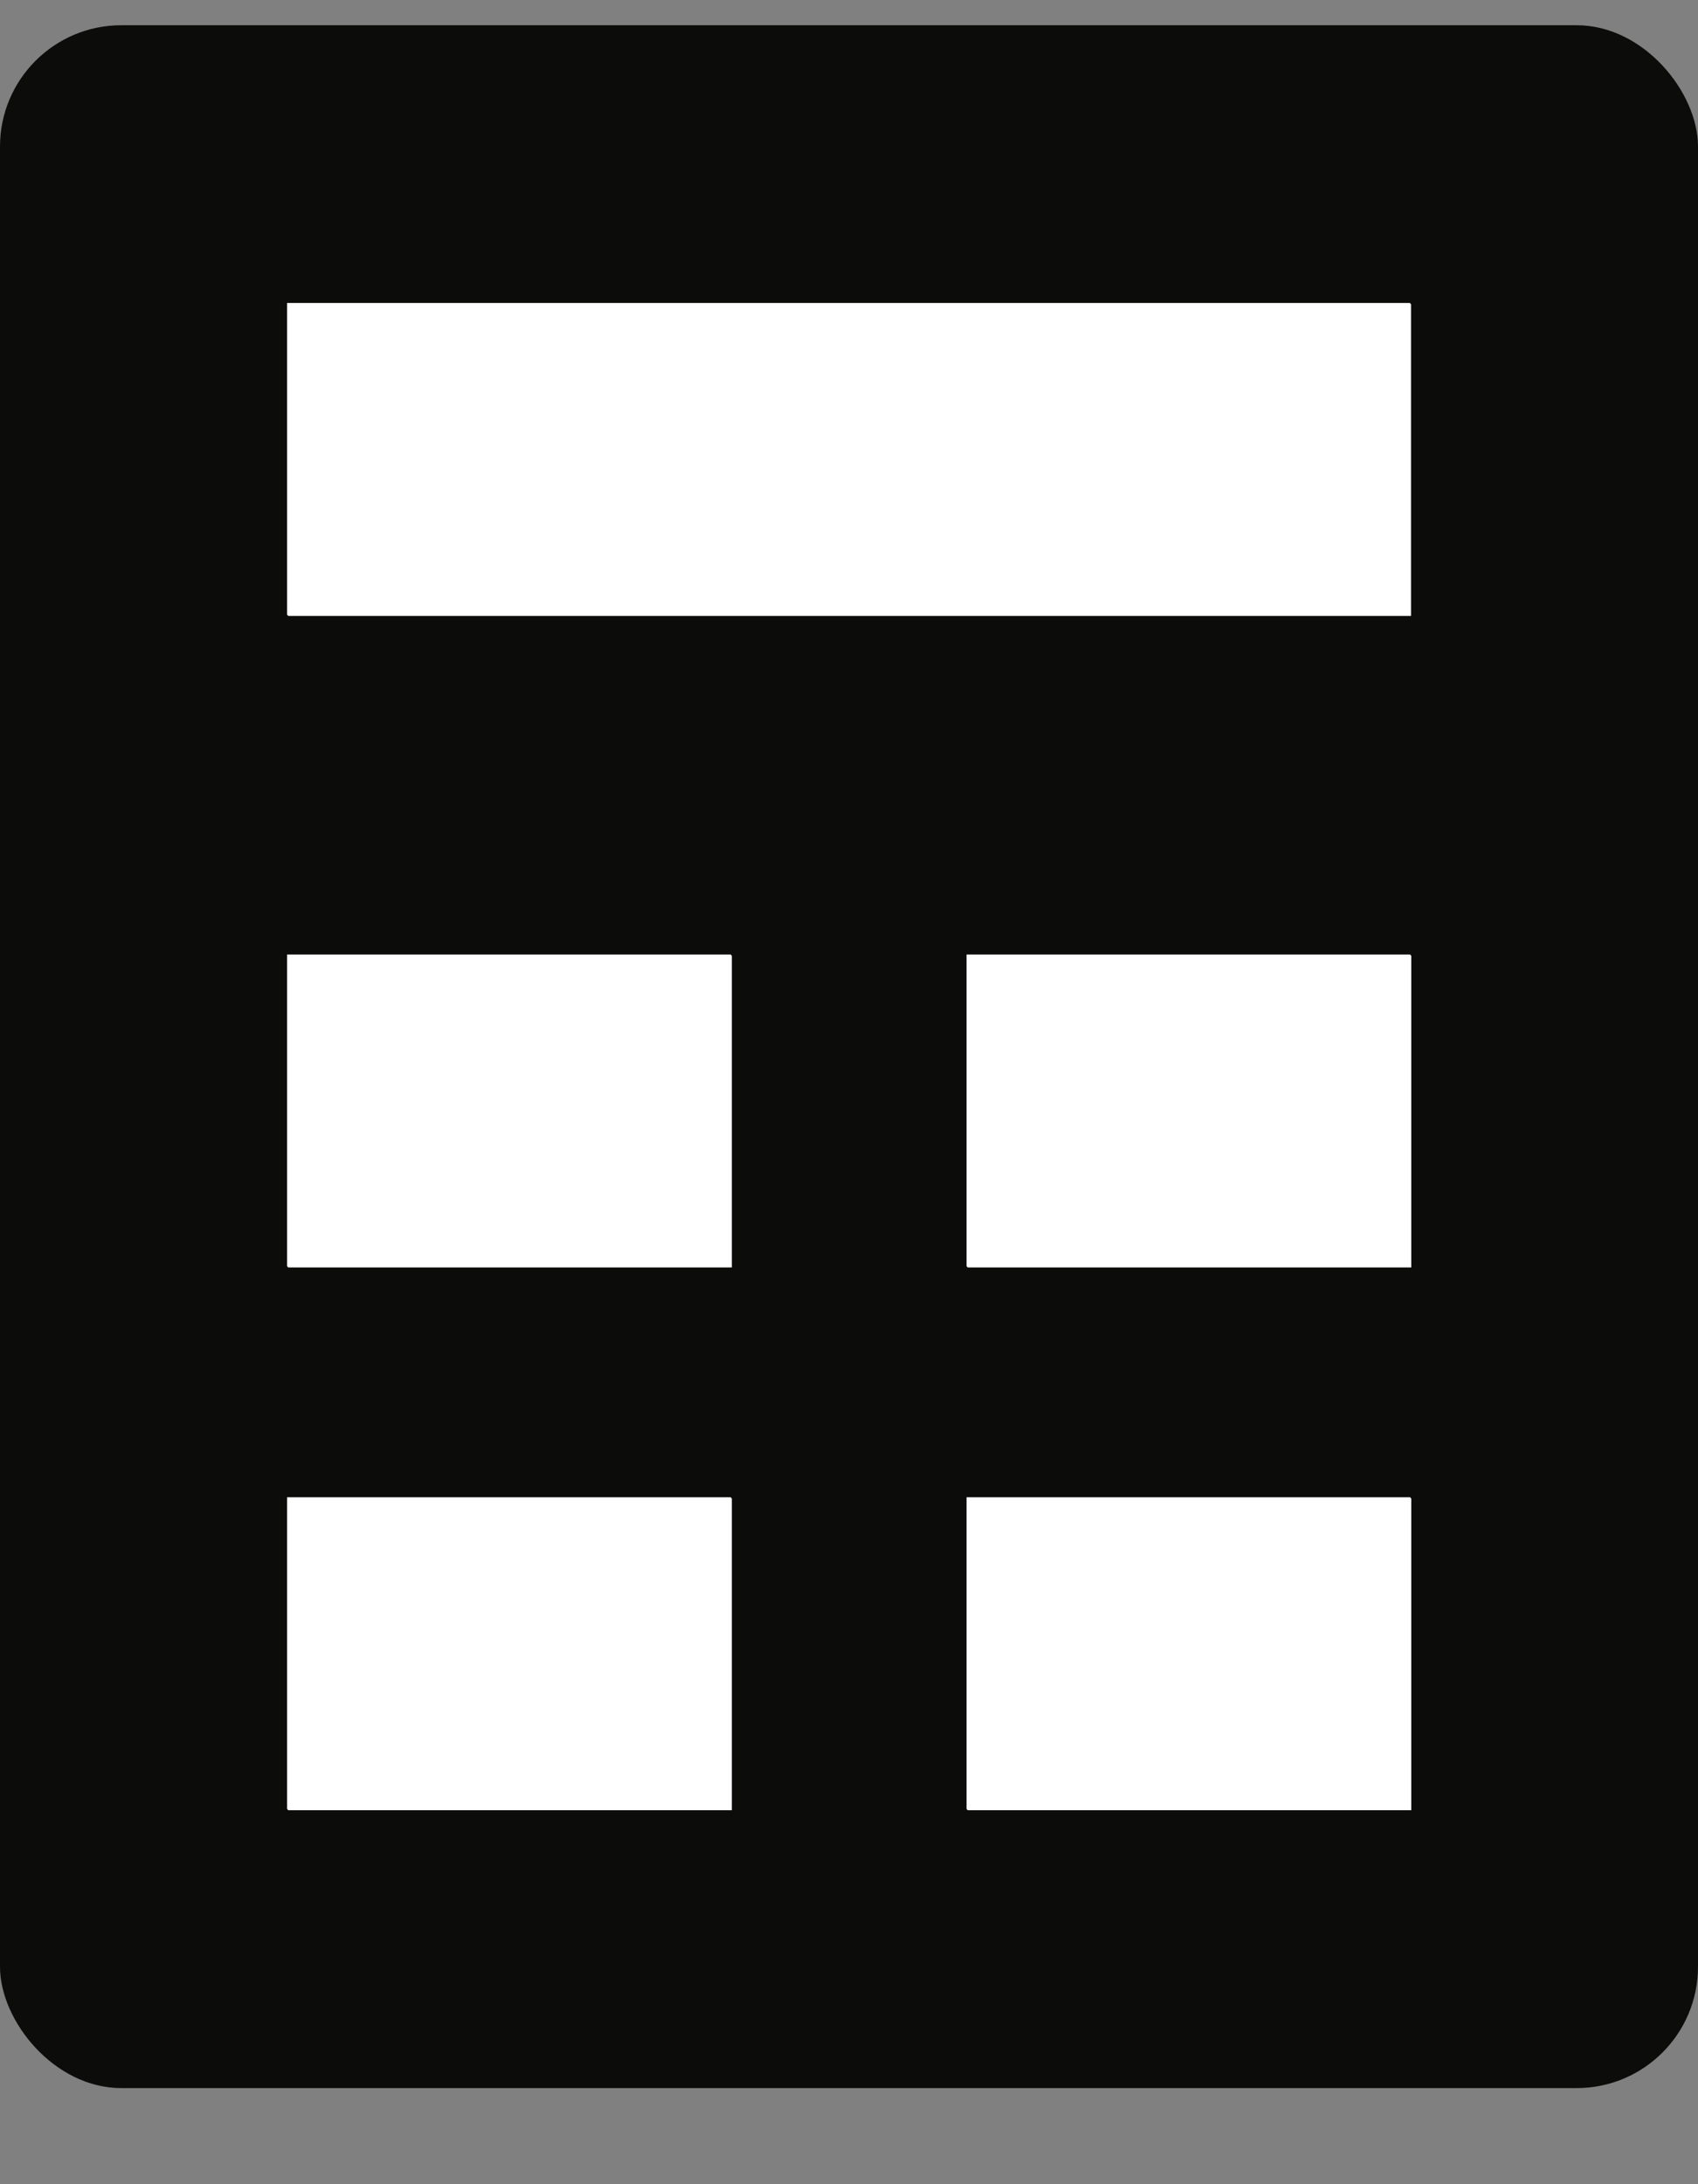
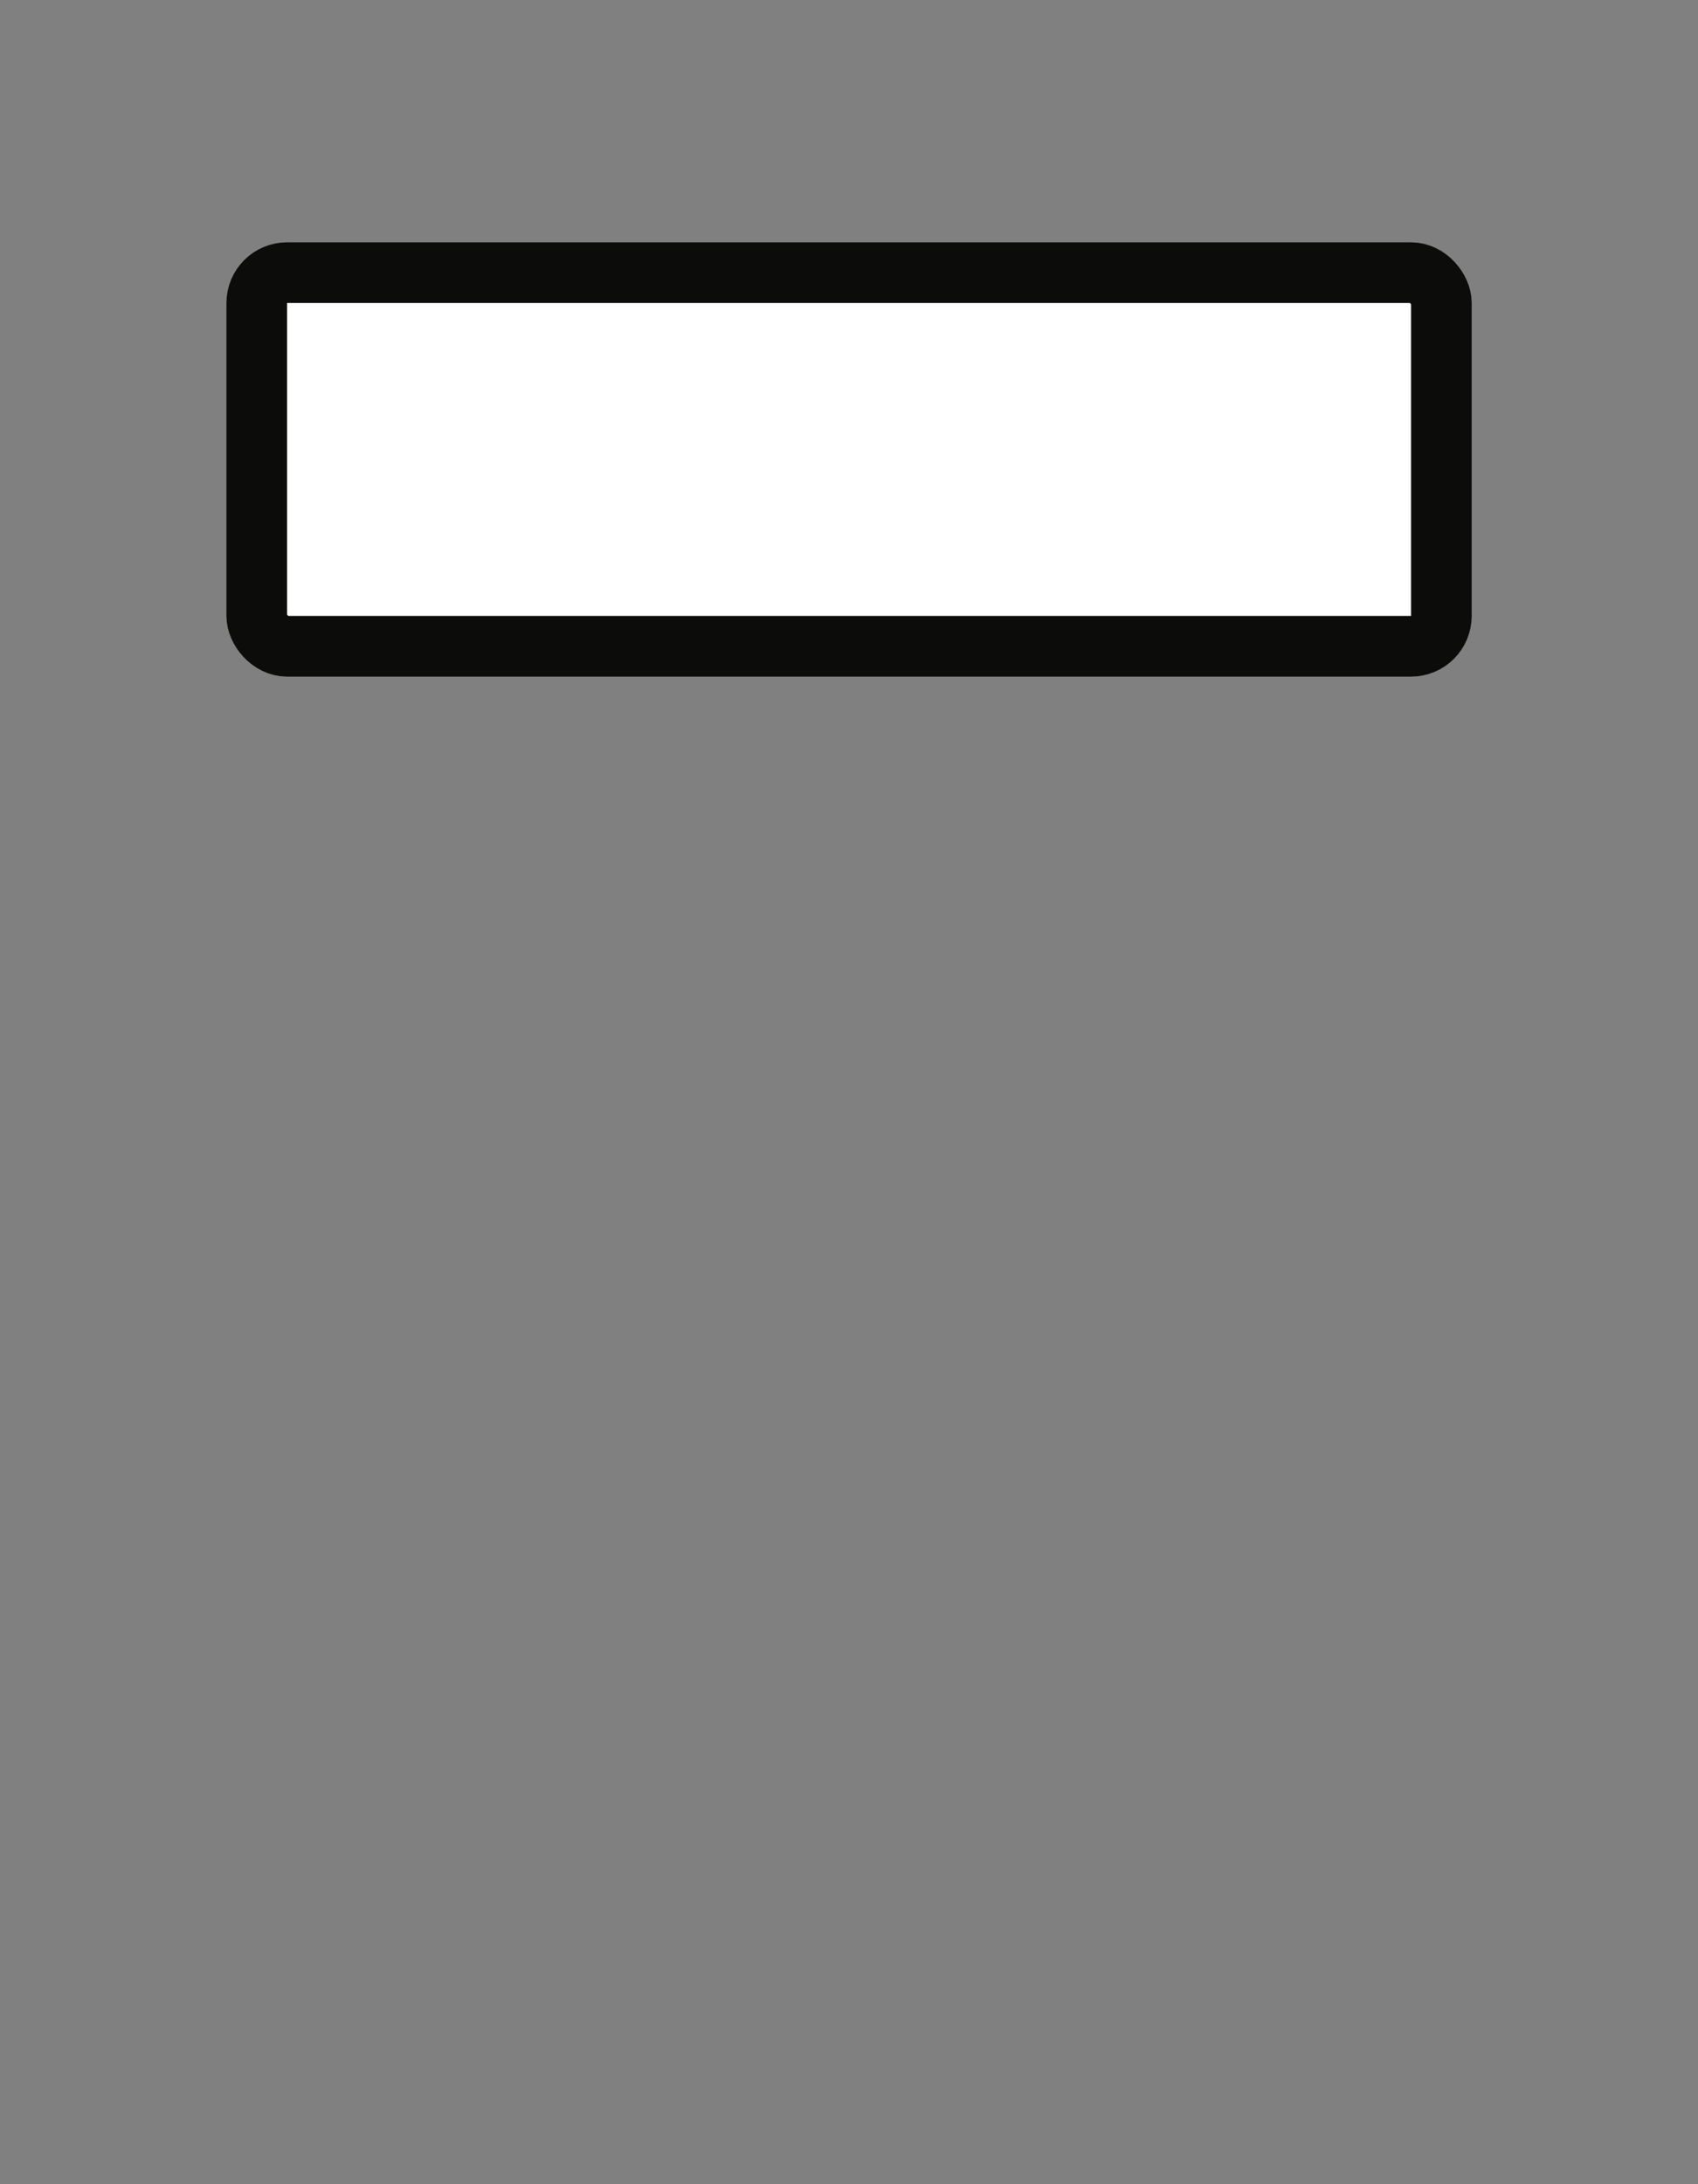
<svg xmlns="http://www.w3.org/2000/svg" width="14" height="18" viewBox="0 0 14 18" fill="none">
  <rect x="0" y="0" width="14" height="18" fill="#808080" stroke="none" />
-   <rect y="0.208" width="14" height="17" rx="1" fill="#0C0C0B" />
  <rect x="2.117" y="2.247" width="9.767" height="3.079" rx="0.25" fill="white" stroke="#0C0C0B" stroke-width="0.5" />
-   <rect x="2.117" y="7.616" width="4.167" height="3.079" rx="0.25" fill="white" stroke="#0C0C0B" stroke-width="0.5" />
-   <rect x="2.117" y="12.089" width="4.167" height="3.079" rx="0.25" fill="white" stroke="#0C0C0B" stroke-width="0.5" />
-   <rect x="7.719" y="7.616" width="4.167" height="3.079" rx="0.25" fill="white" stroke="#0C0C0B" stroke-width="0.5" />
-   <rect x="7.719" y="12.089" width="4.167" height="3.079" rx="0.25" fill="white" stroke="#0C0C0B" stroke-width="0.5" />
</svg>